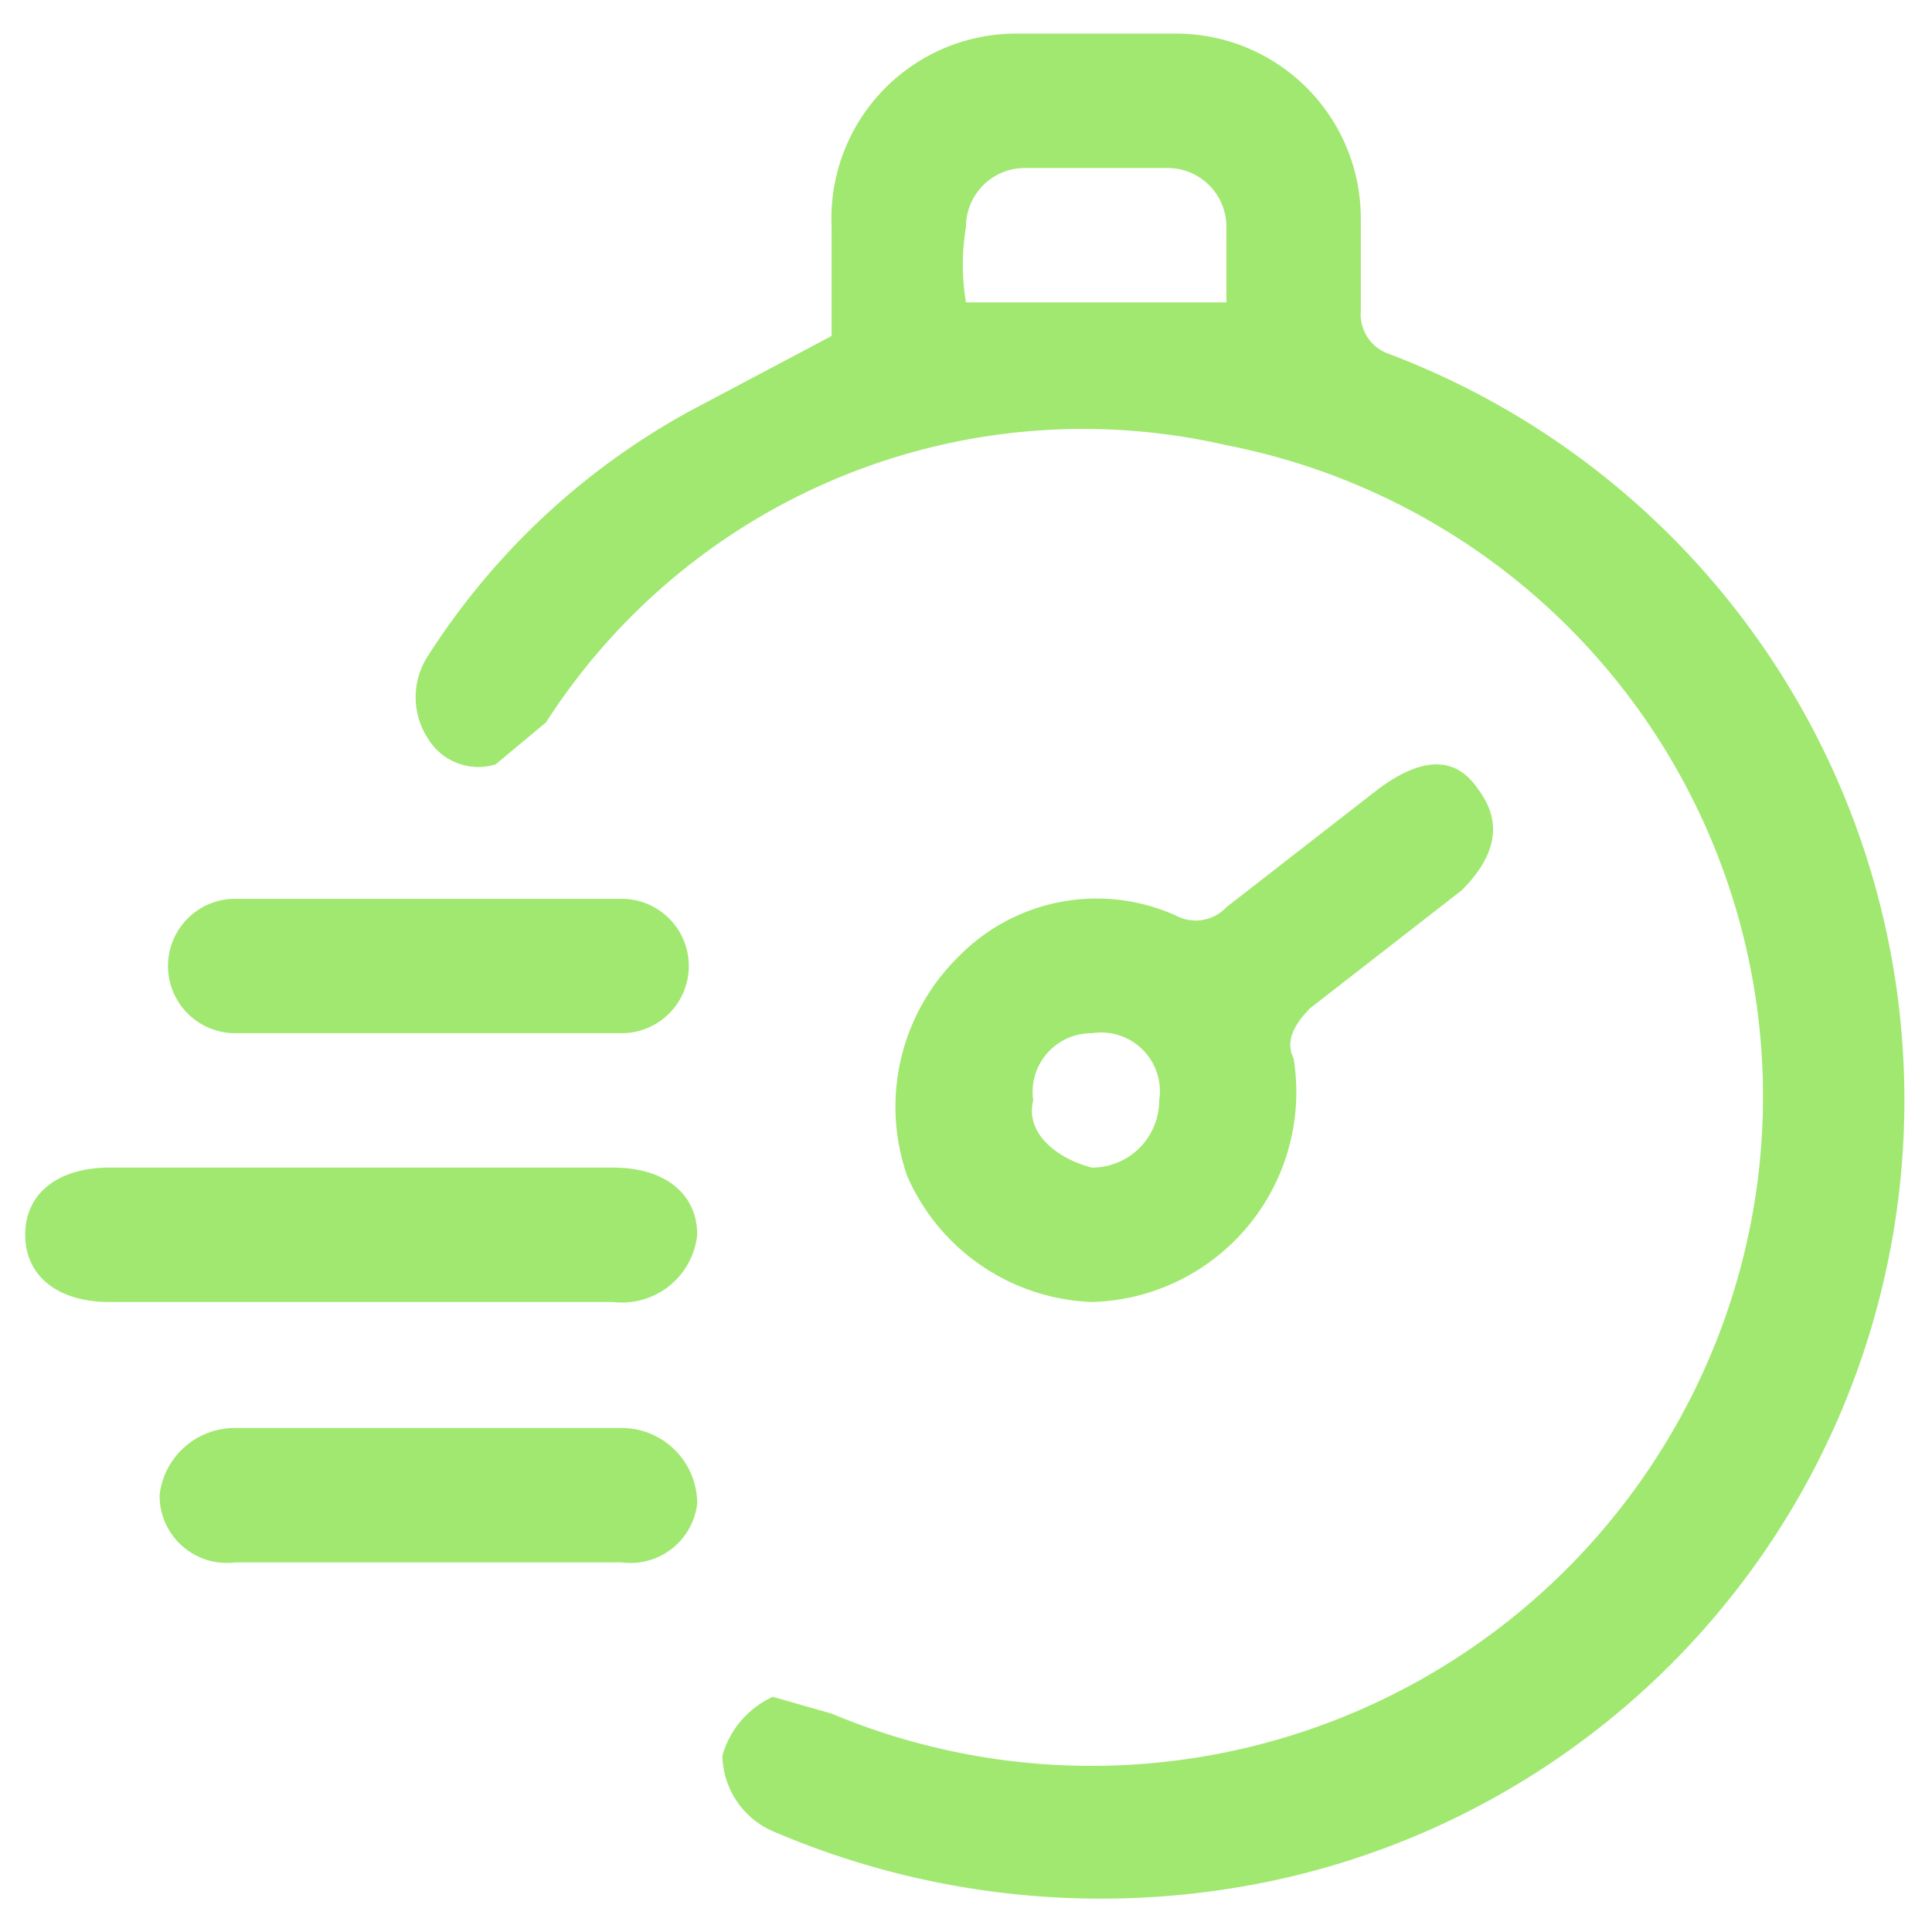
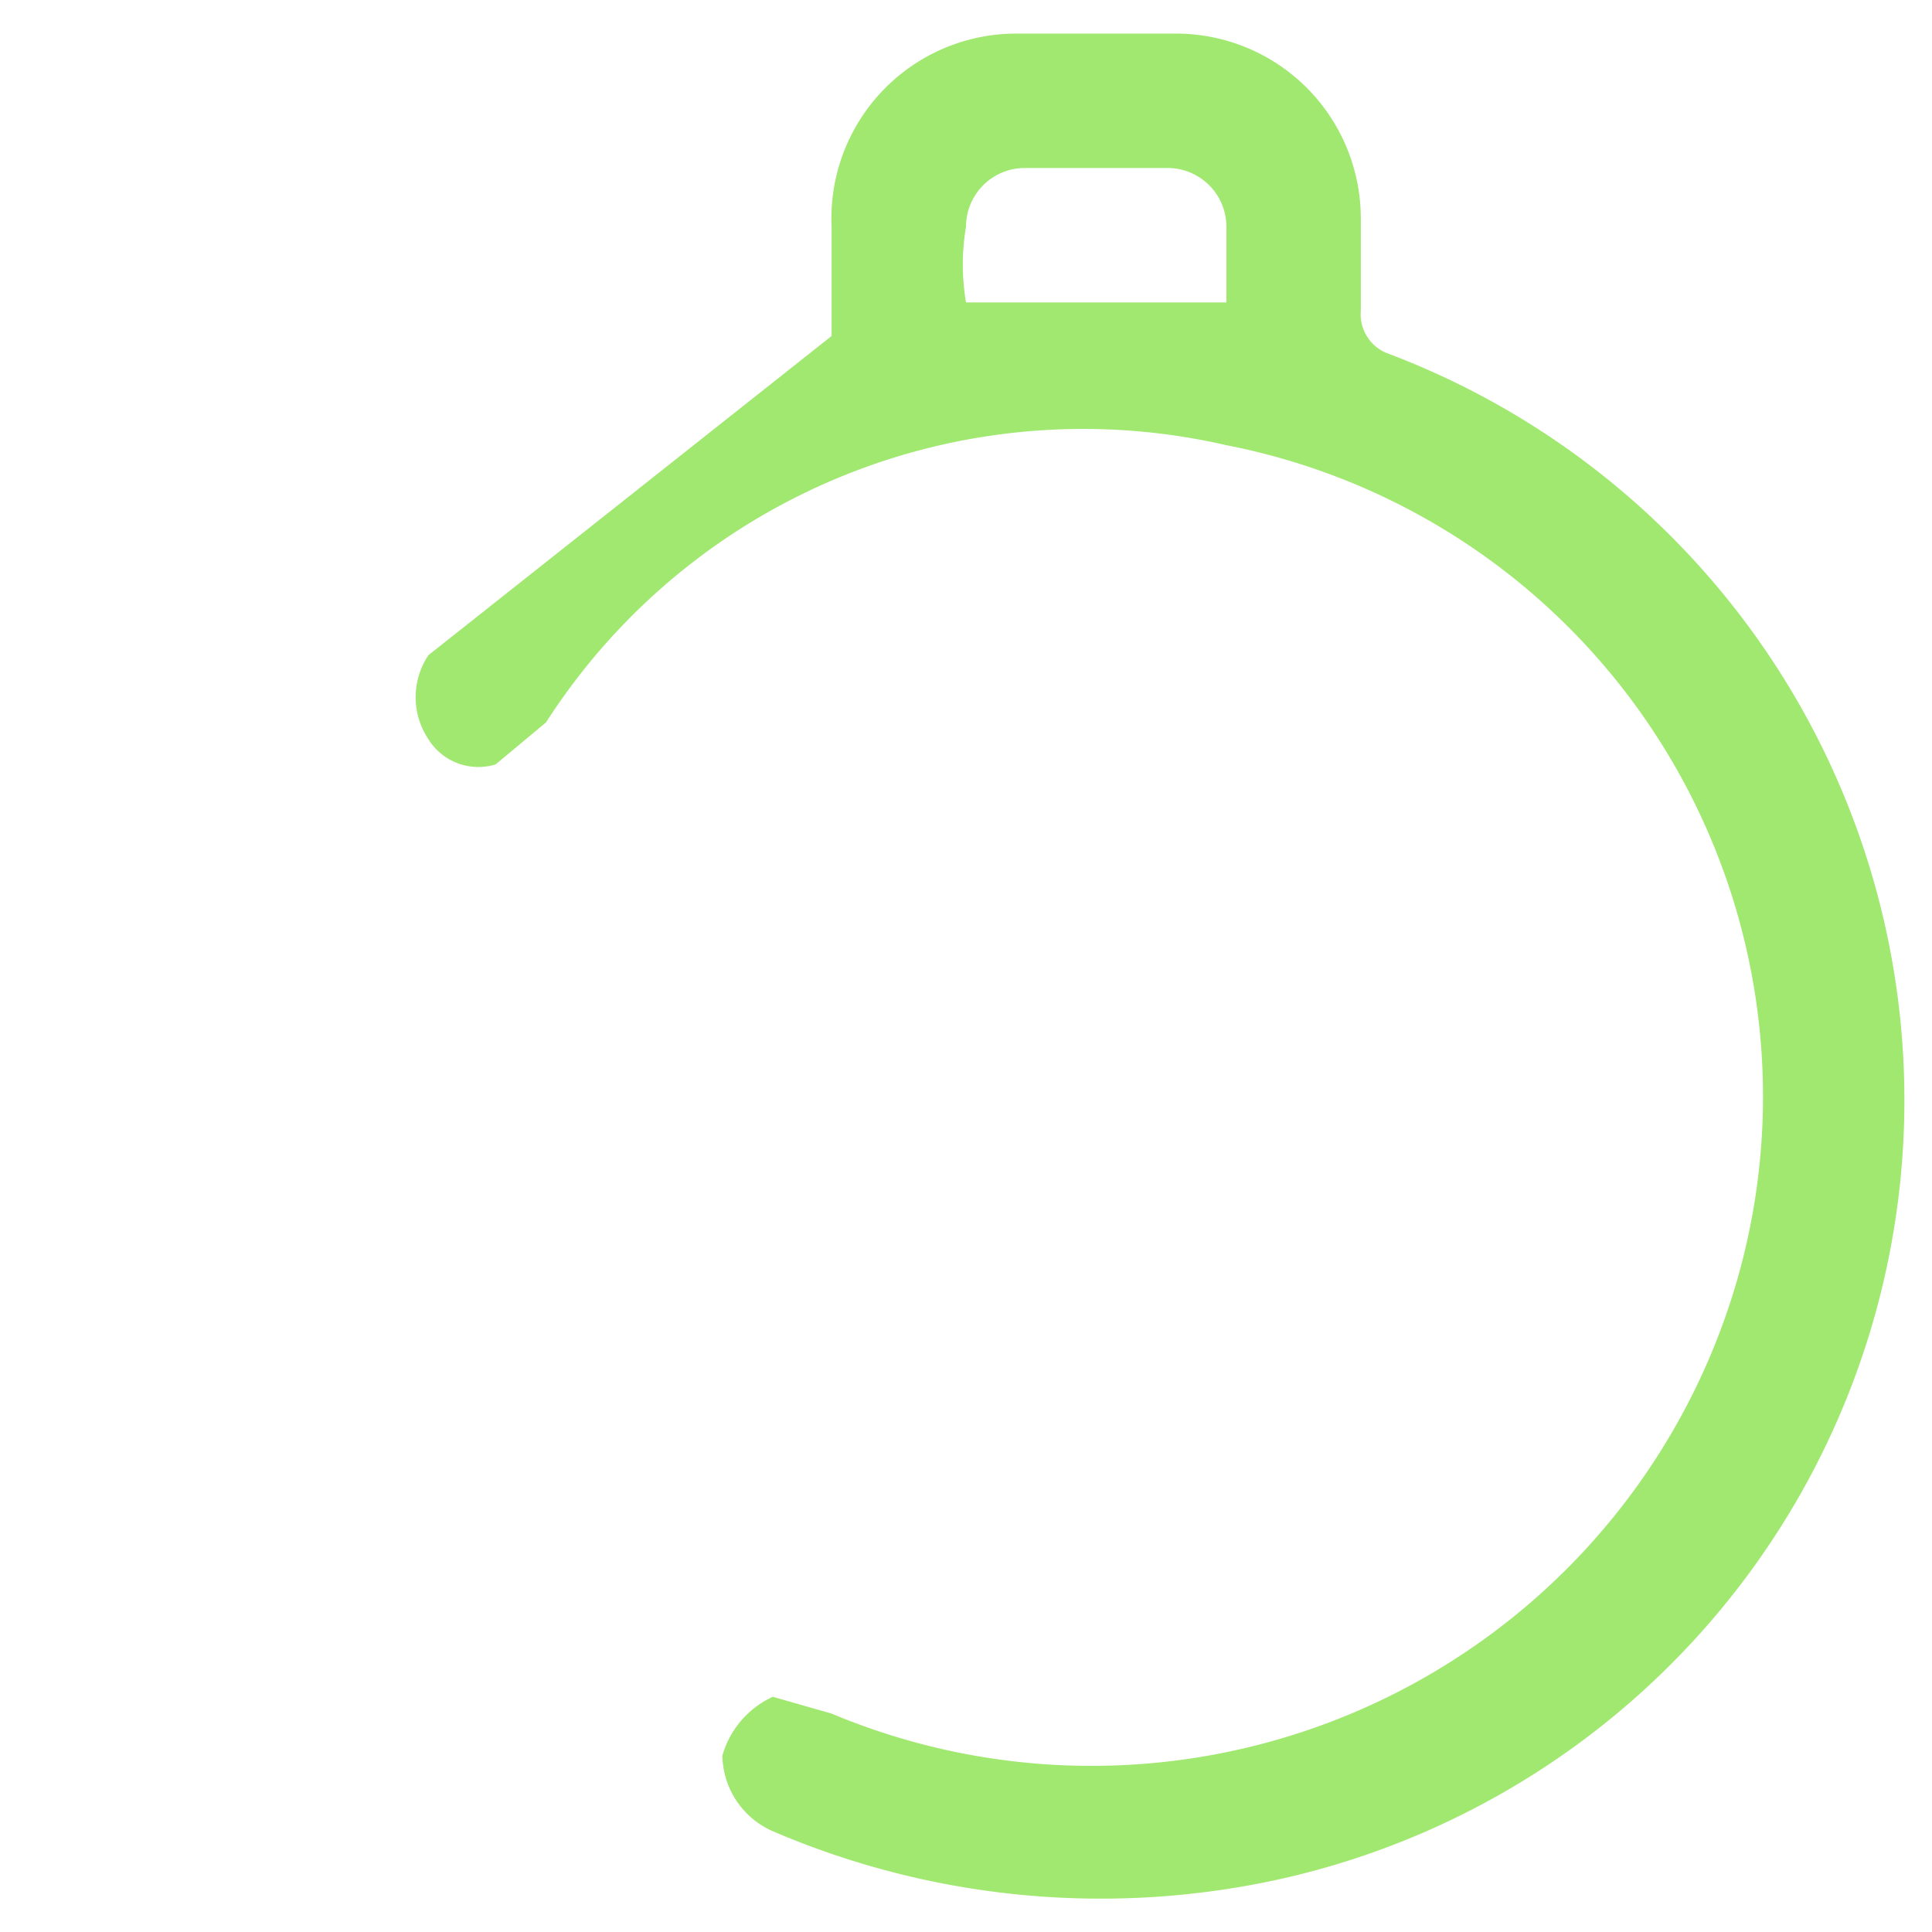
<svg xmlns="http://www.w3.org/2000/svg" viewBox="0 0 23 23">
-   <path d="M9.9,4V2.7A2.2,2.2,0,0,1,12.1.4H14a2.2,2.2,0,0,1,2.2,2.2V3.7a.5.5,0,0,0,.3.5,9.5,9.5,0,0,1-1.4,18.2,9.9,9.9,0,0,1-5.9-.6,1,1,0,0,1-.6-.9,1.1,1.1,0,0,1,.6-.7l.7.2a8,8,0,0,0,10.7-4.9,7.9,7.9,0,0,0-6-10.2A7.6,7.6,0,0,0,6.5,8.6l-.6.5a.7.7,0,0,1-.8-.3.9.9,0,0,1,0-1A8.6,8.6,0,0,1,8.2,4.9Zm1.6-.4h3.1V2.7a.7.7,0,0,0-.7-.7H12.2a.7.7,0,0,0-.7.7A2.7,2.7,0,0,0,11.5,3.6Z" style="fill:#a0e86f" />
-   <path d="M13,15.5A2.5,2.5,0,0,1,10.8,14a2.5,2.5,0,0,1,.6-2.6,2.3,2.3,0,0,1,2.6-.5.5.5,0,0,0,.6-.1l1.8-1.4q.8-.6,1.2,0c.3.4.2.8-.2,1.2L15.6,12c-.2.2-.3.4-.2.6A2.5,2.5,0,0,1,13,15.5Zm0-3.2a.7.7,0,0,0-.7.8c-.1.4.3.7.7.8a.8.8,0,0,0,.8-.8A.7.7,0,0,0,13,12.3Z" style="fill:#a0e86f" />
-   <path d="M4.3,15.5h-3c-.6,0-1-.3-1-.8s.4-.8,1-.8h6c.6,0,1,.3,1,.8a.9.9,0,0,1-1,.8Z" style="fill:#a0e86f" />
-   <path d="M5.1,12.3H2.8a.8.8,0,1,1,0-1.6H7.4a.8.8,0,1,1,0,1.6Z" style="fill:#a0e86f" />
-   <path d="M5.1,18.6H2.8a.8.8,0,0,1-.9-.8.9.9,0,0,1,.9-.8H7.4a.9.9,0,0,1,.9.9.8.8,0,0,1-.9.7Z" style="fill:#a0e86f" />
+   <path d="M9.9,4V2.7A2.2,2.2,0,0,1,12.1.4H14a2.2,2.2,0,0,1,2.2,2.2V3.7a.5.5,0,0,0,.3.5,9.5,9.5,0,0,1-1.4,18.2,9.9,9.9,0,0,1-5.9-.6,1,1,0,0,1-.6-.9,1.1,1.1,0,0,1,.6-.7l.7.2a8,8,0,0,0,10.7-4.9,7.9,7.9,0,0,0-6-10.2A7.6,7.6,0,0,0,6.5,8.6l-.6.5a.7.7,0,0,1-.8-.3.9.9,0,0,1,0-1Zm1.6-.4h3.1V2.7a.7.7,0,0,0-.7-.7H12.2a.7.7,0,0,0-.7.7A2.7,2.7,0,0,0,11.5,3.6Z" style="fill:#a0e86f" />
</svg>